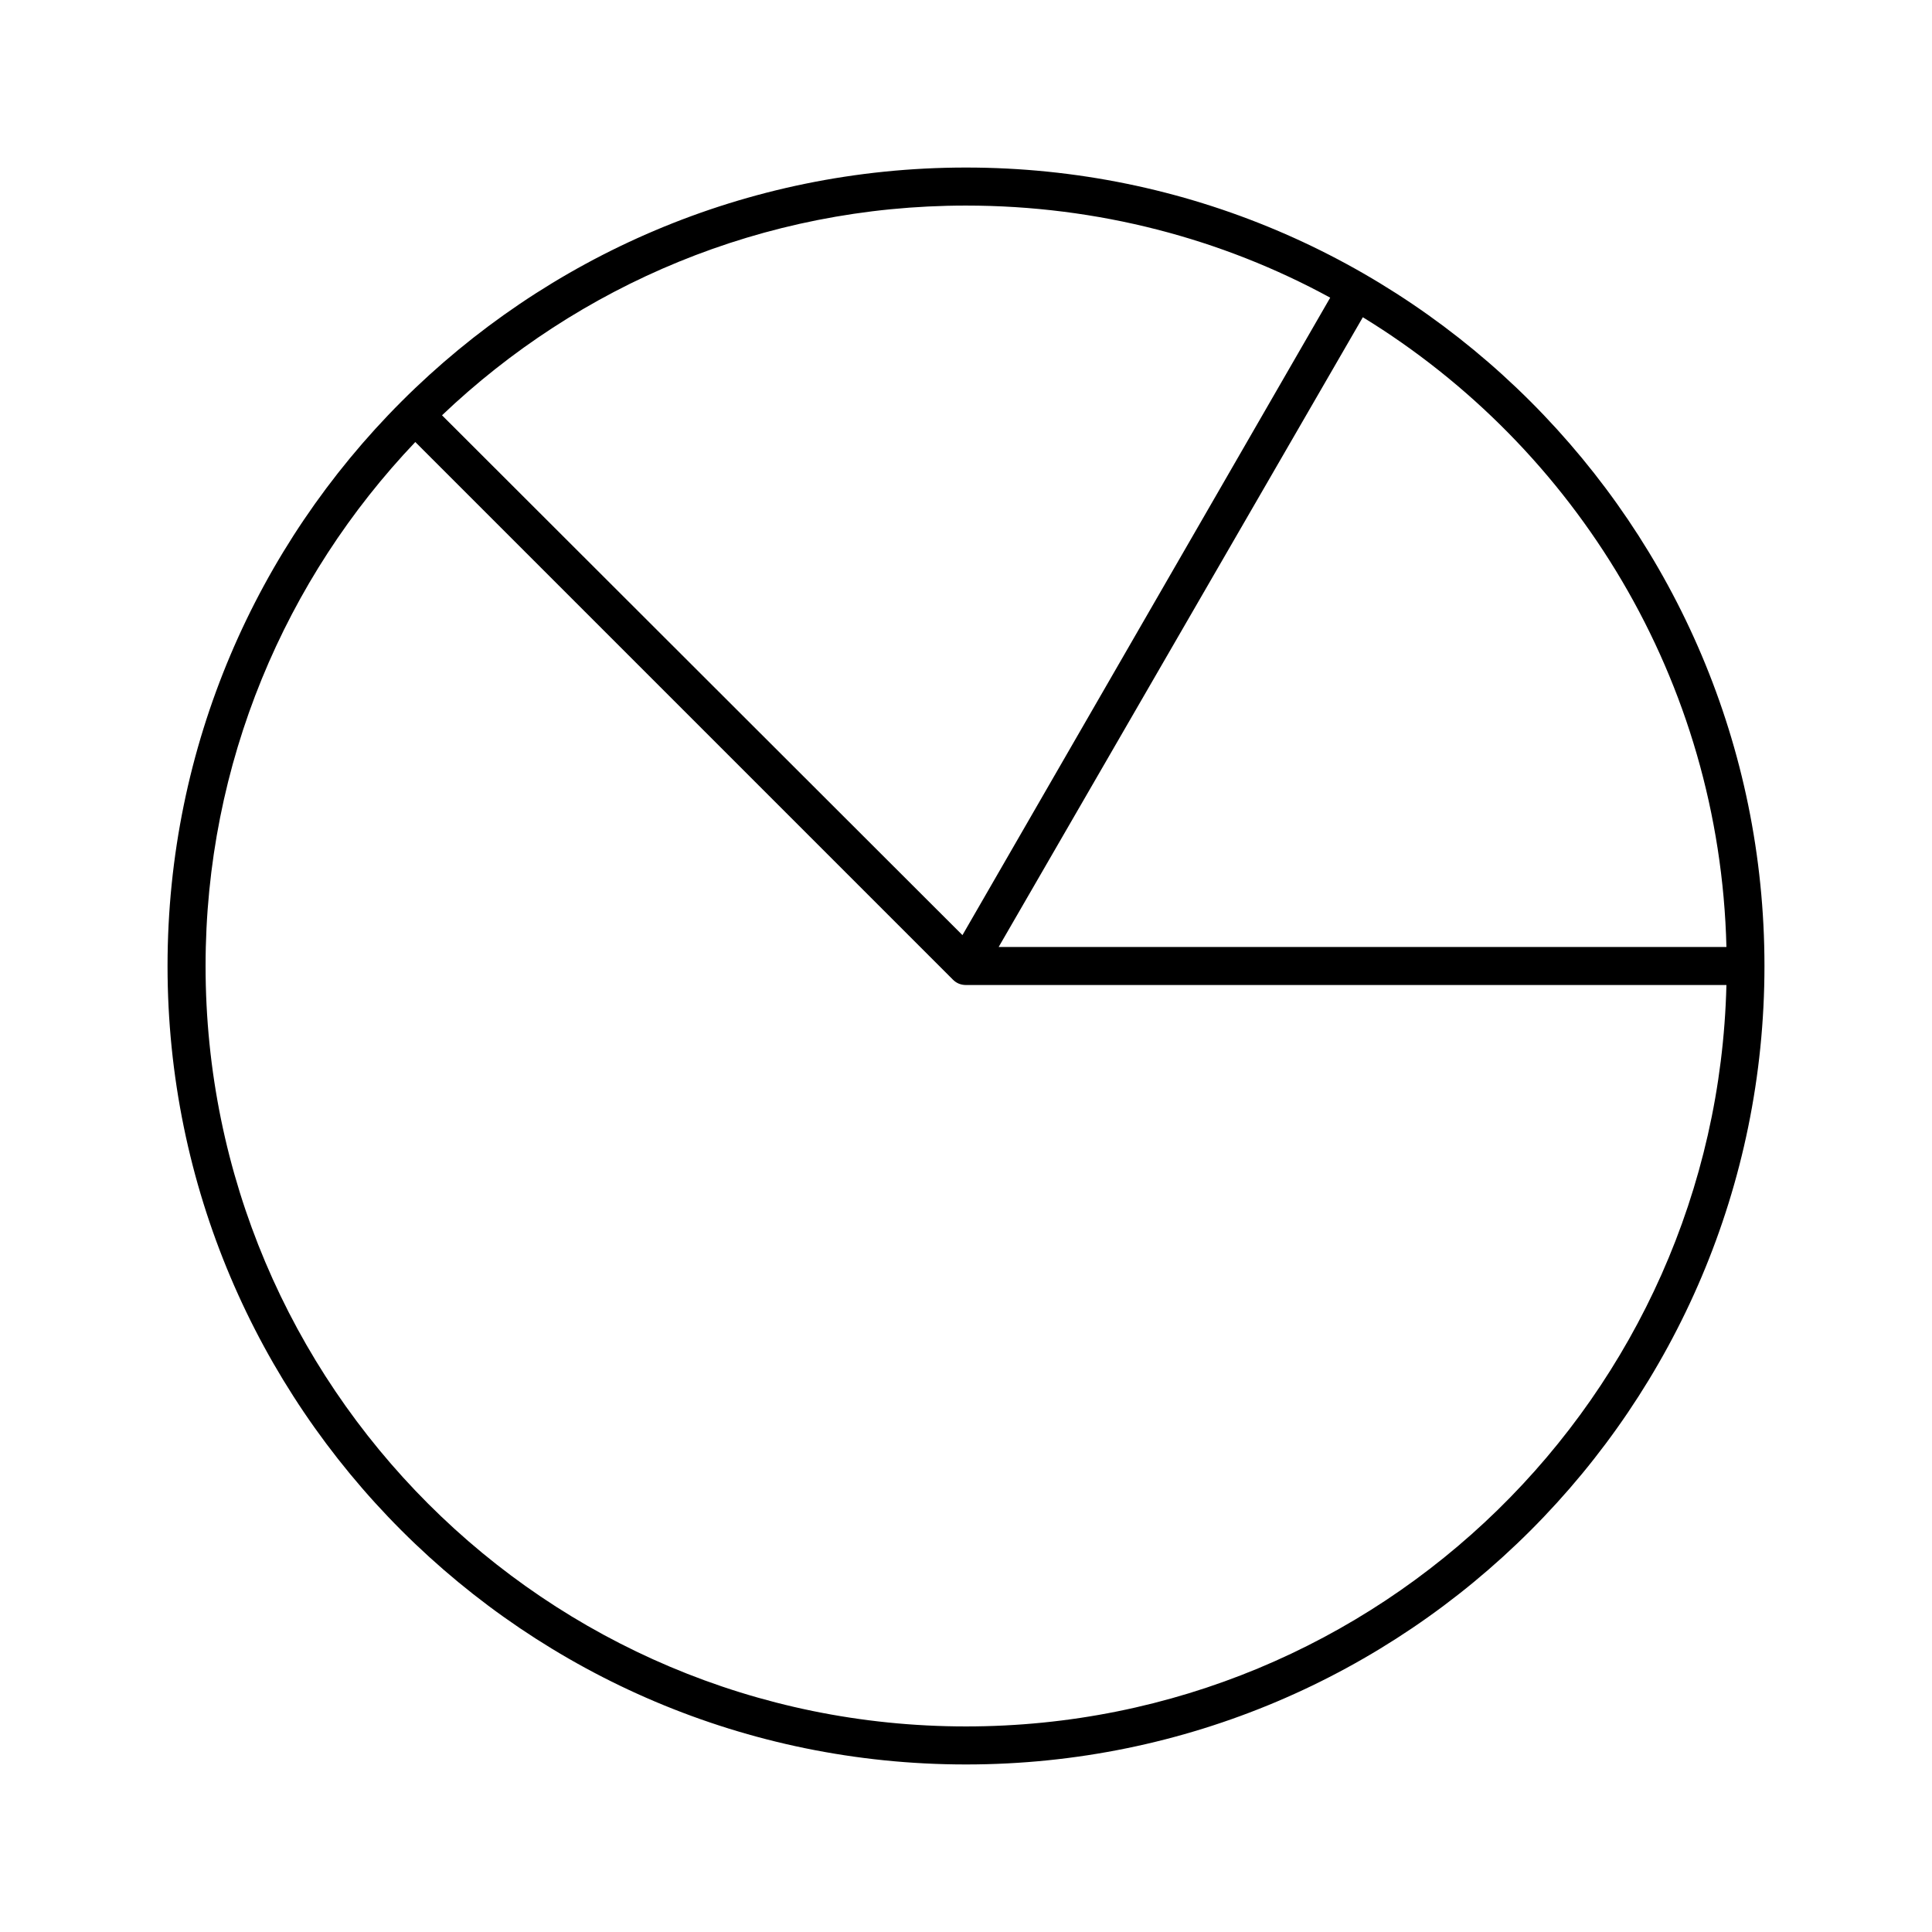
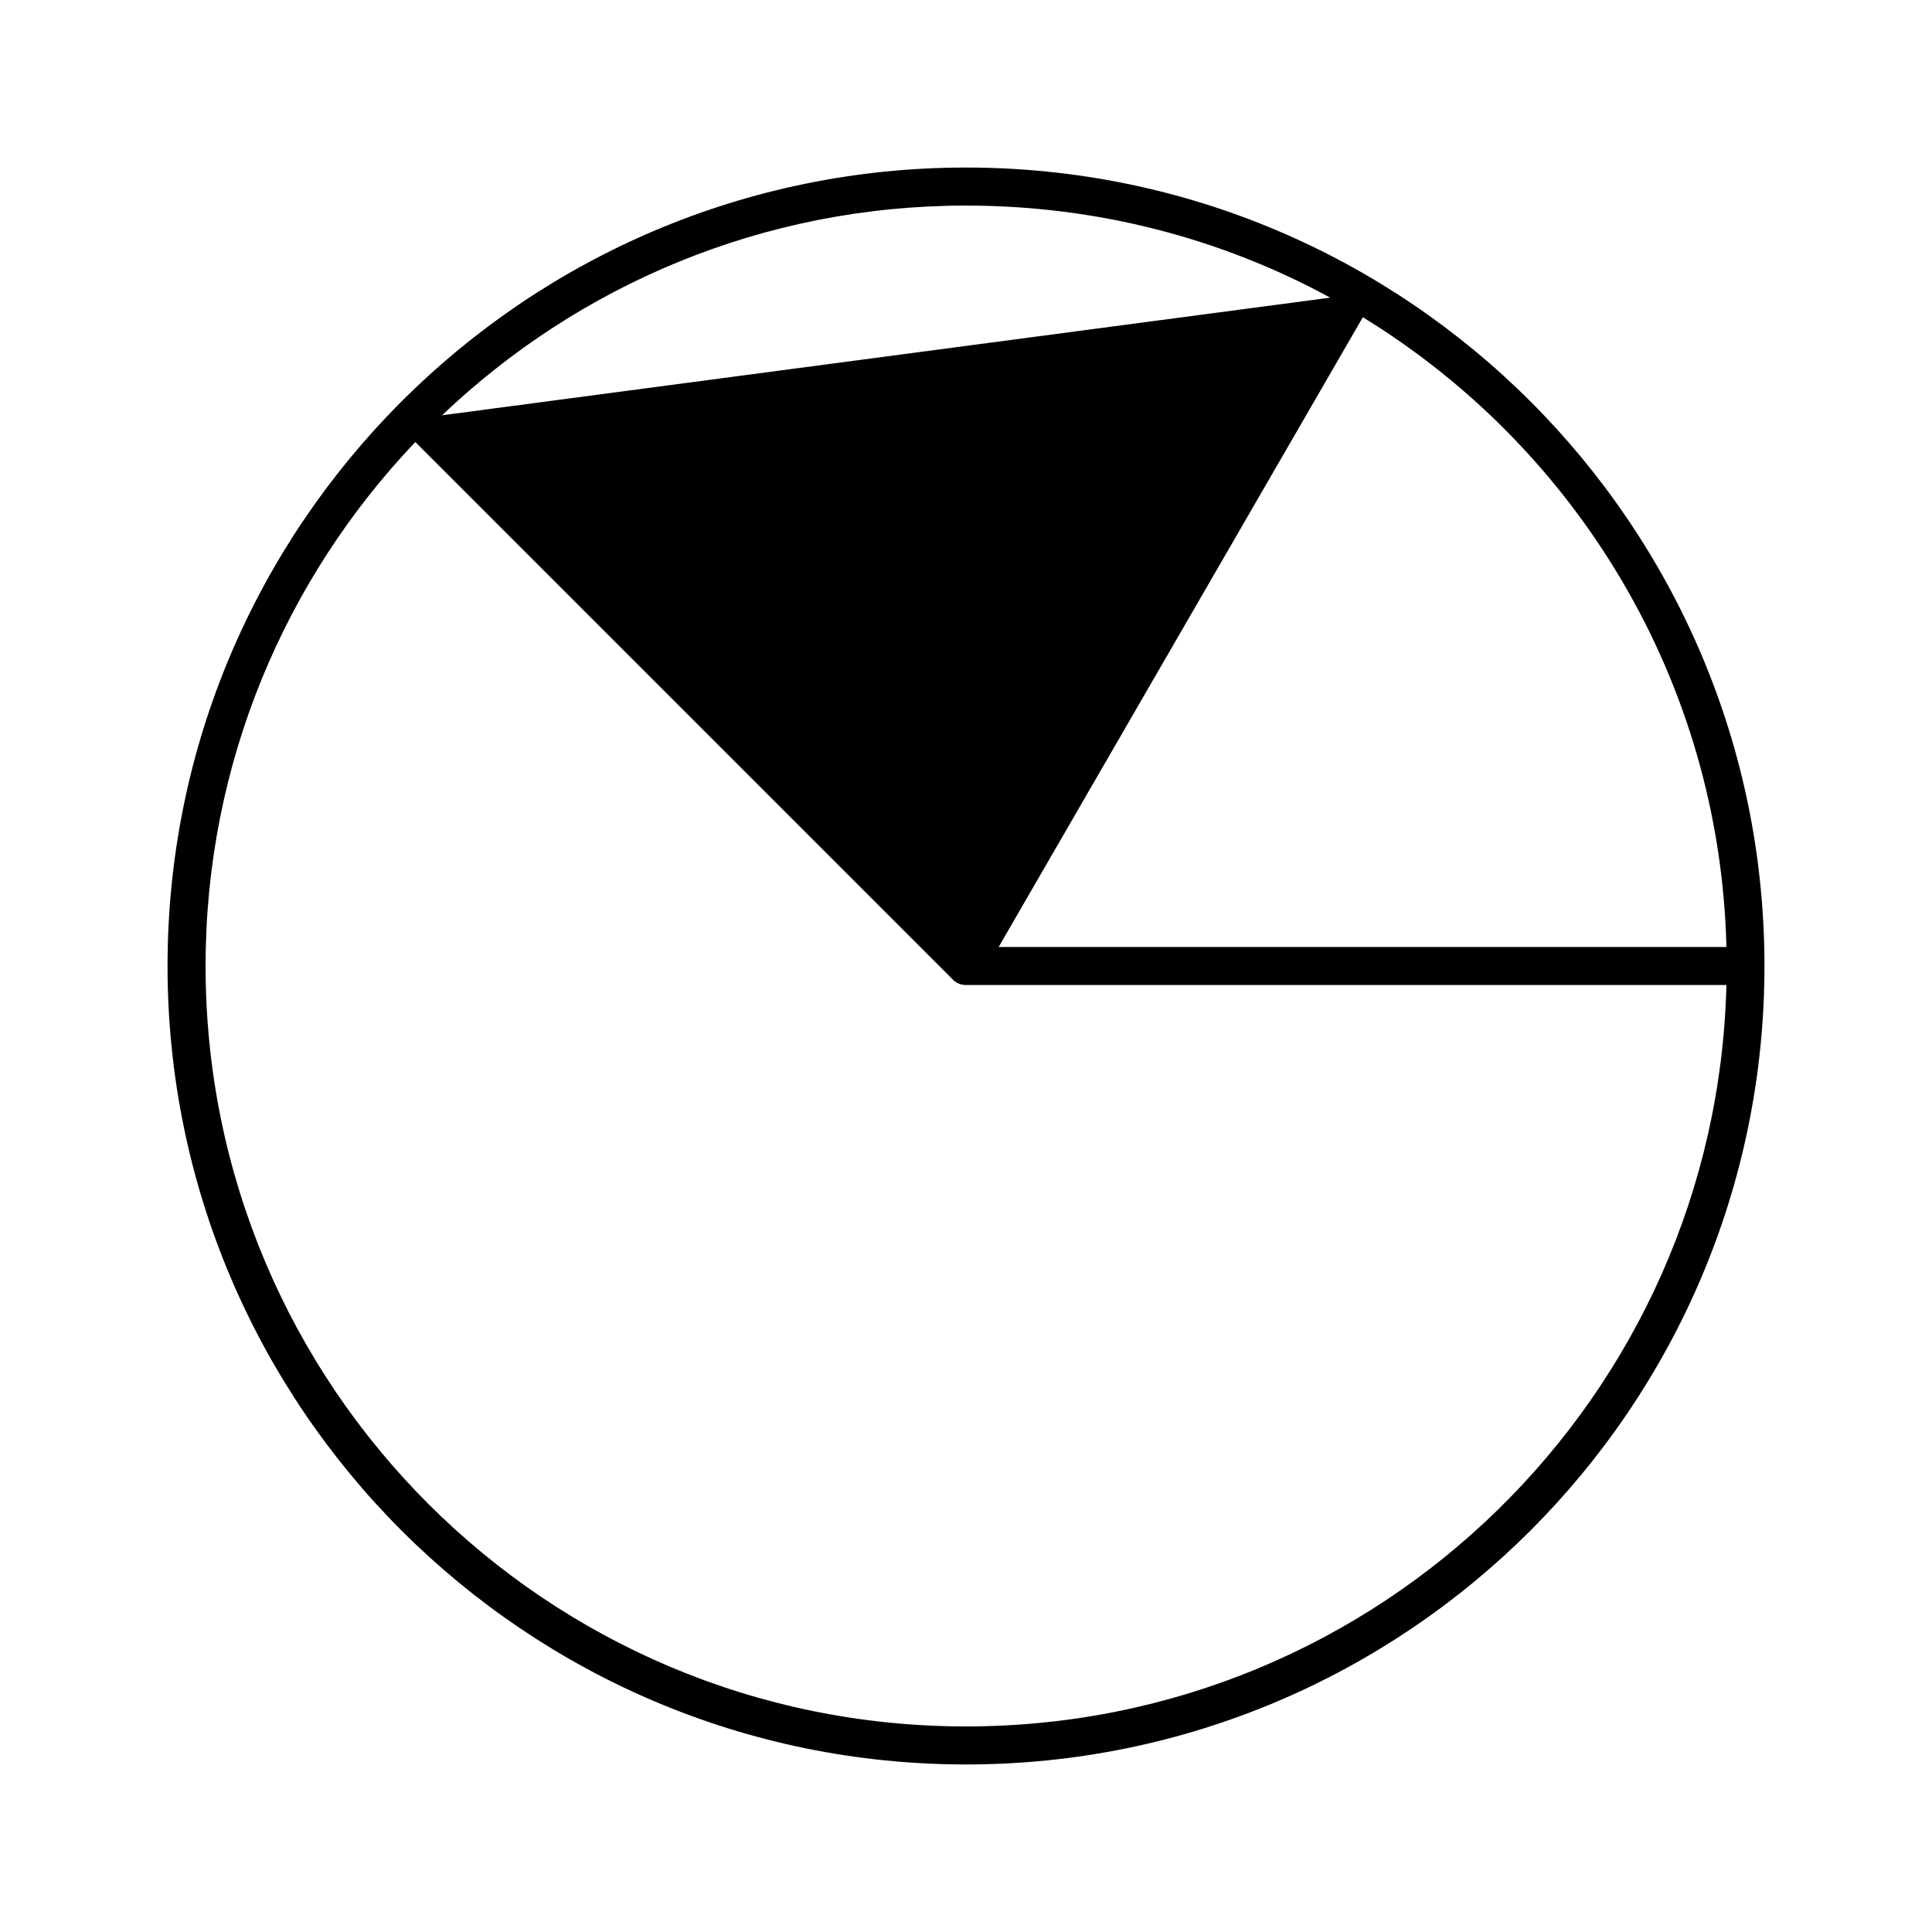
<svg xmlns="http://www.w3.org/2000/svg" fill="#000000" width="800px" height="800px" version="1.1" viewBox="144 144 512 512">
-   <path d="m611.6 400c0 116.8-94.797 211.6-211.6 211.6-116.8 0-211.6-94.797-211.6-211.6s94.797-211.6 211.6-211.6c116.8 0 211.6 94.797 211.6 211.6zm-10.078 5.039h-201.52c-1.391 0-2.551-0.504-3.465-1.418l-142.48-142.48c-34.379 36.141-55.578 85.004-55.578 138.86 0 111.36 90.168 201.52 201.52 201.52 109.67 0 198.85-87.461 201.52-196.48zm0-10.078c-1.734-70.691-39.895-132.29-96.355-166.89l-96.512 166.89zm-105.01-172.08c-28.629-15.609-61.586-24.402-96.512-24.402-53.898 0-102.71 21.152-138.86 55.578l137.92 137.76 97.457-168.93z" />
+   <path d="m611.6 400c0 116.8-94.797 211.6-211.6 211.6-116.8 0-211.6-94.797-211.6-211.6s94.797-211.6 211.6-211.6c116.8 0 211.6 94.797 211.6 211.6zm-10.078 5.039h-201.52c-1.391 0-2.551-0.504-3.465-1.418l-142.48-142.48c-34.379 36.141-55.578 85.004-55.578 138.86 0 111.36 90.168 201.52 201.52 201.52 109.67 0 198.85-87.461 201.52-196.48zm0-10.078c-1.734-70.691-39.895-132.29-96.355-166.89l-96.512 166.89zm-105.01-172.08c-28.629-15.609-61.586-24.402-96.512-24.402-53.898 0-102.71 21.152-138.86 55.578z" />
</svg>